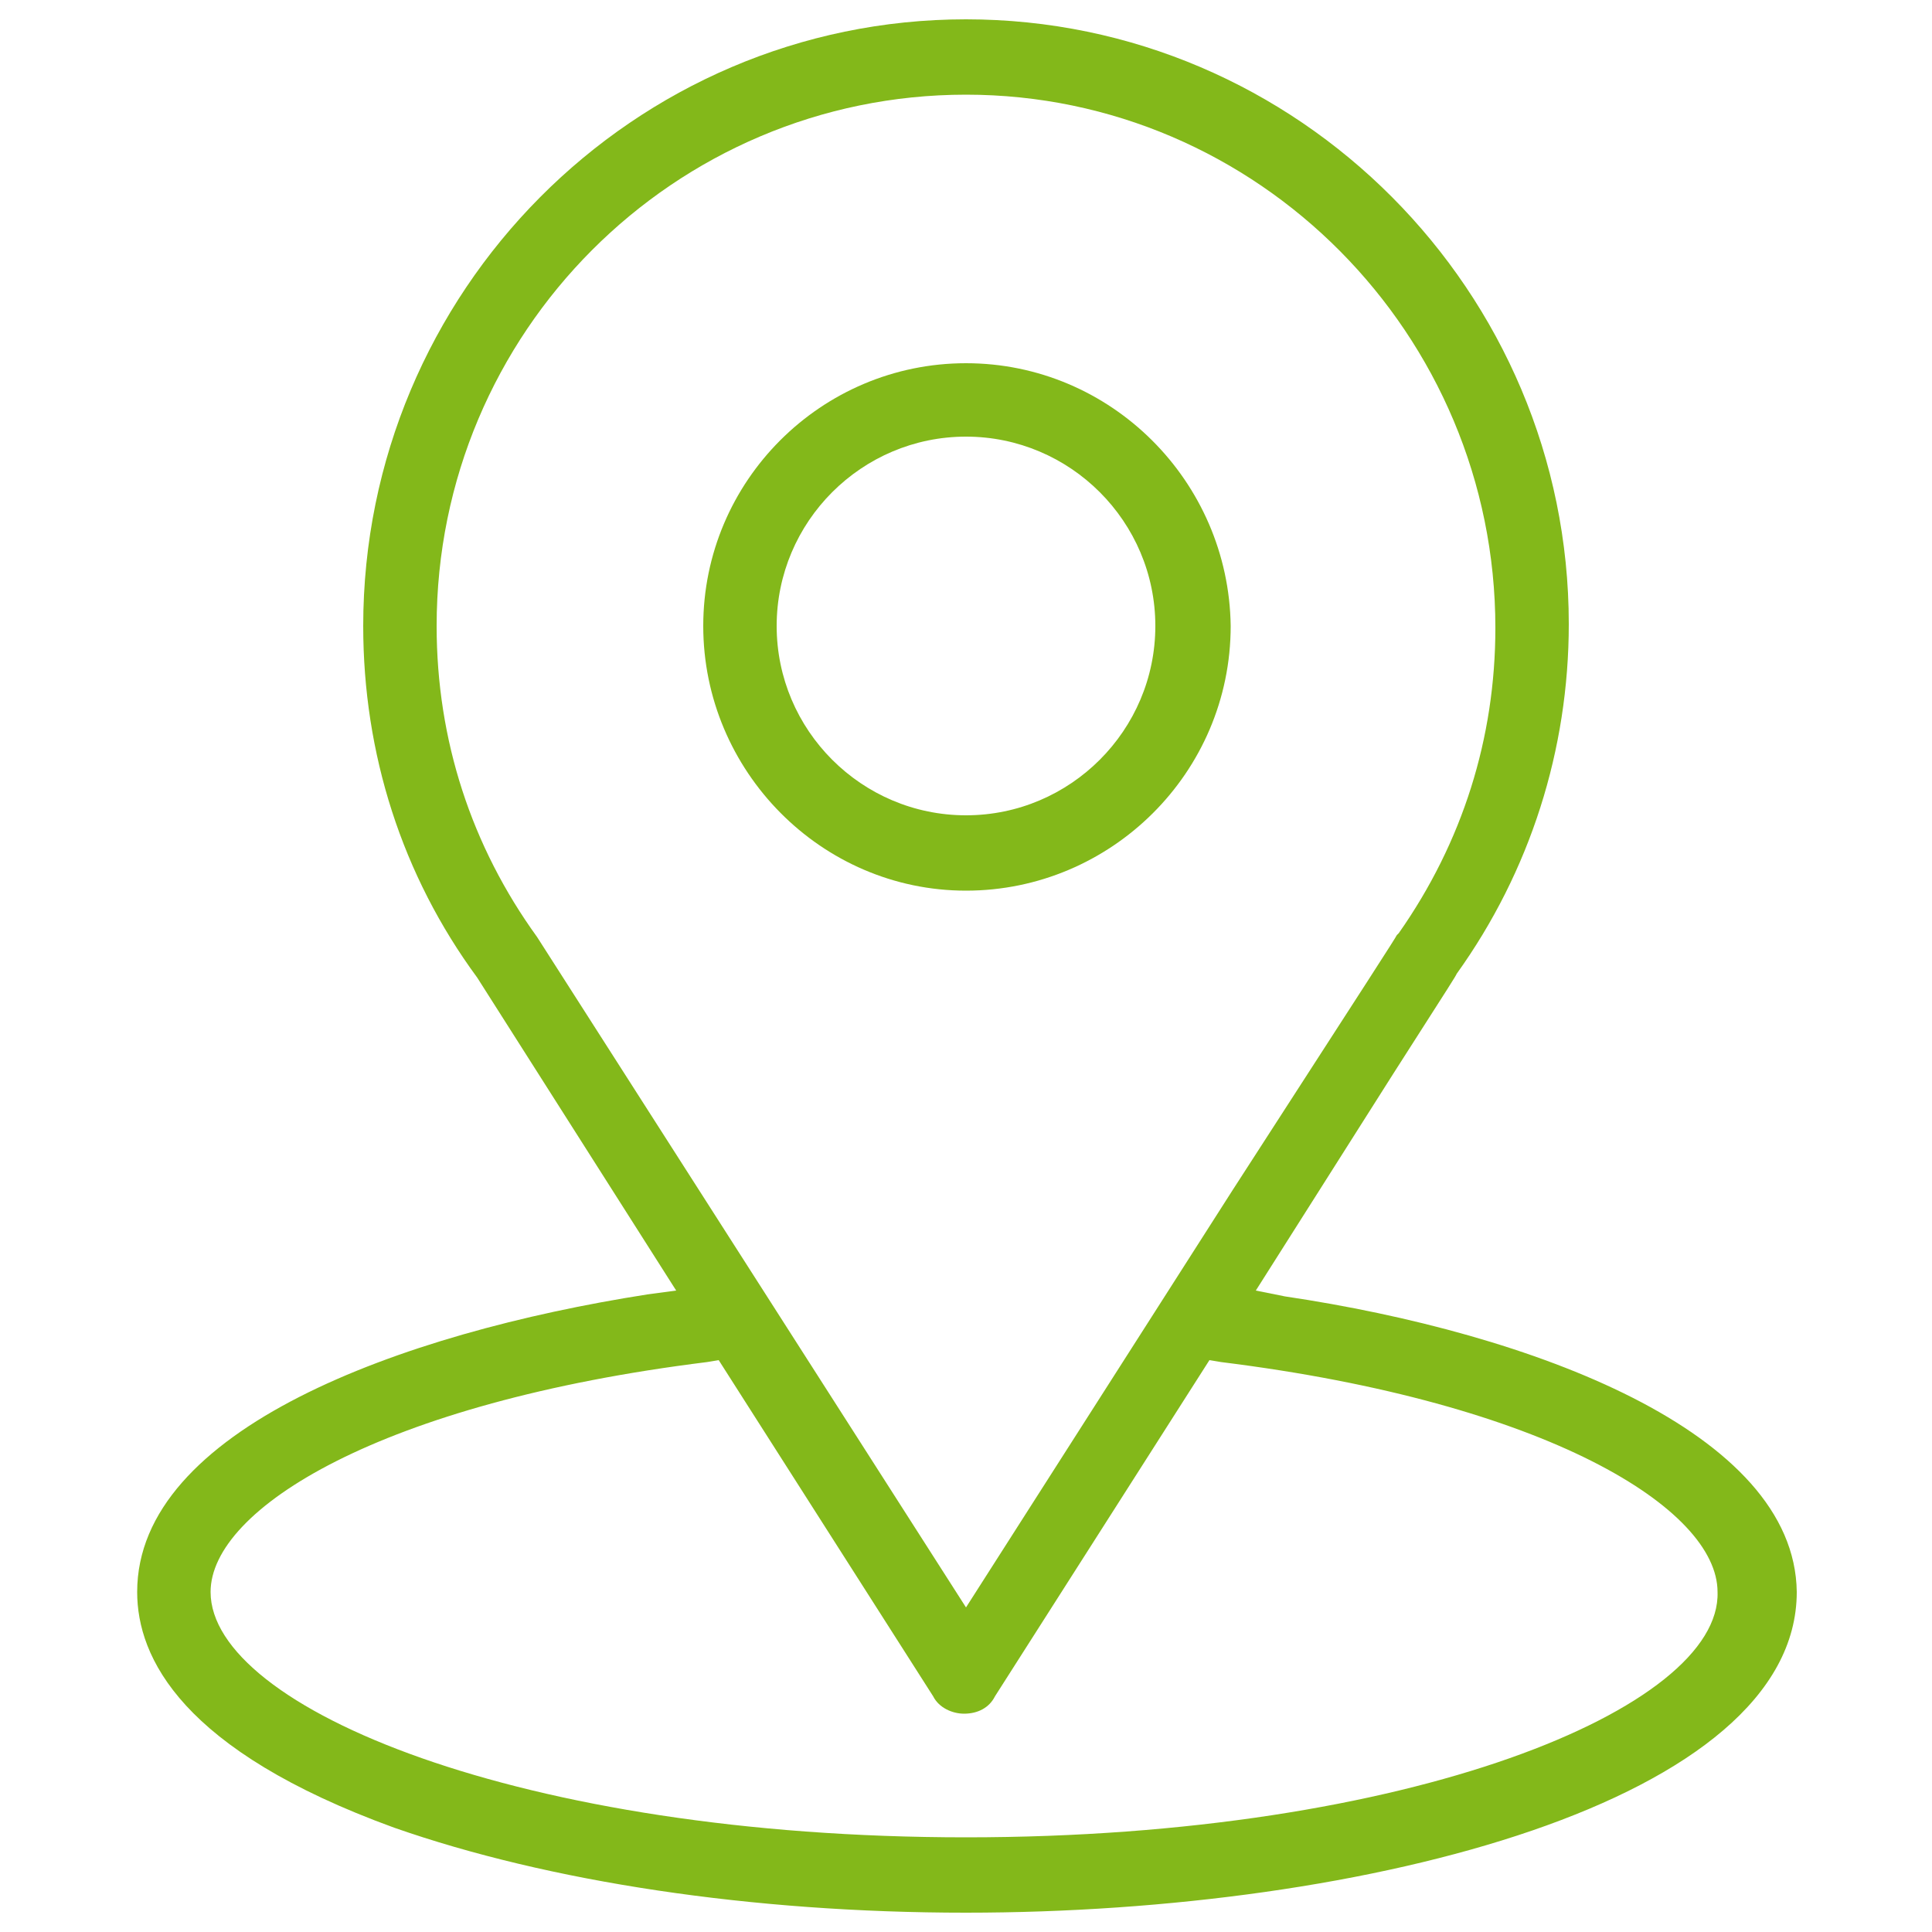
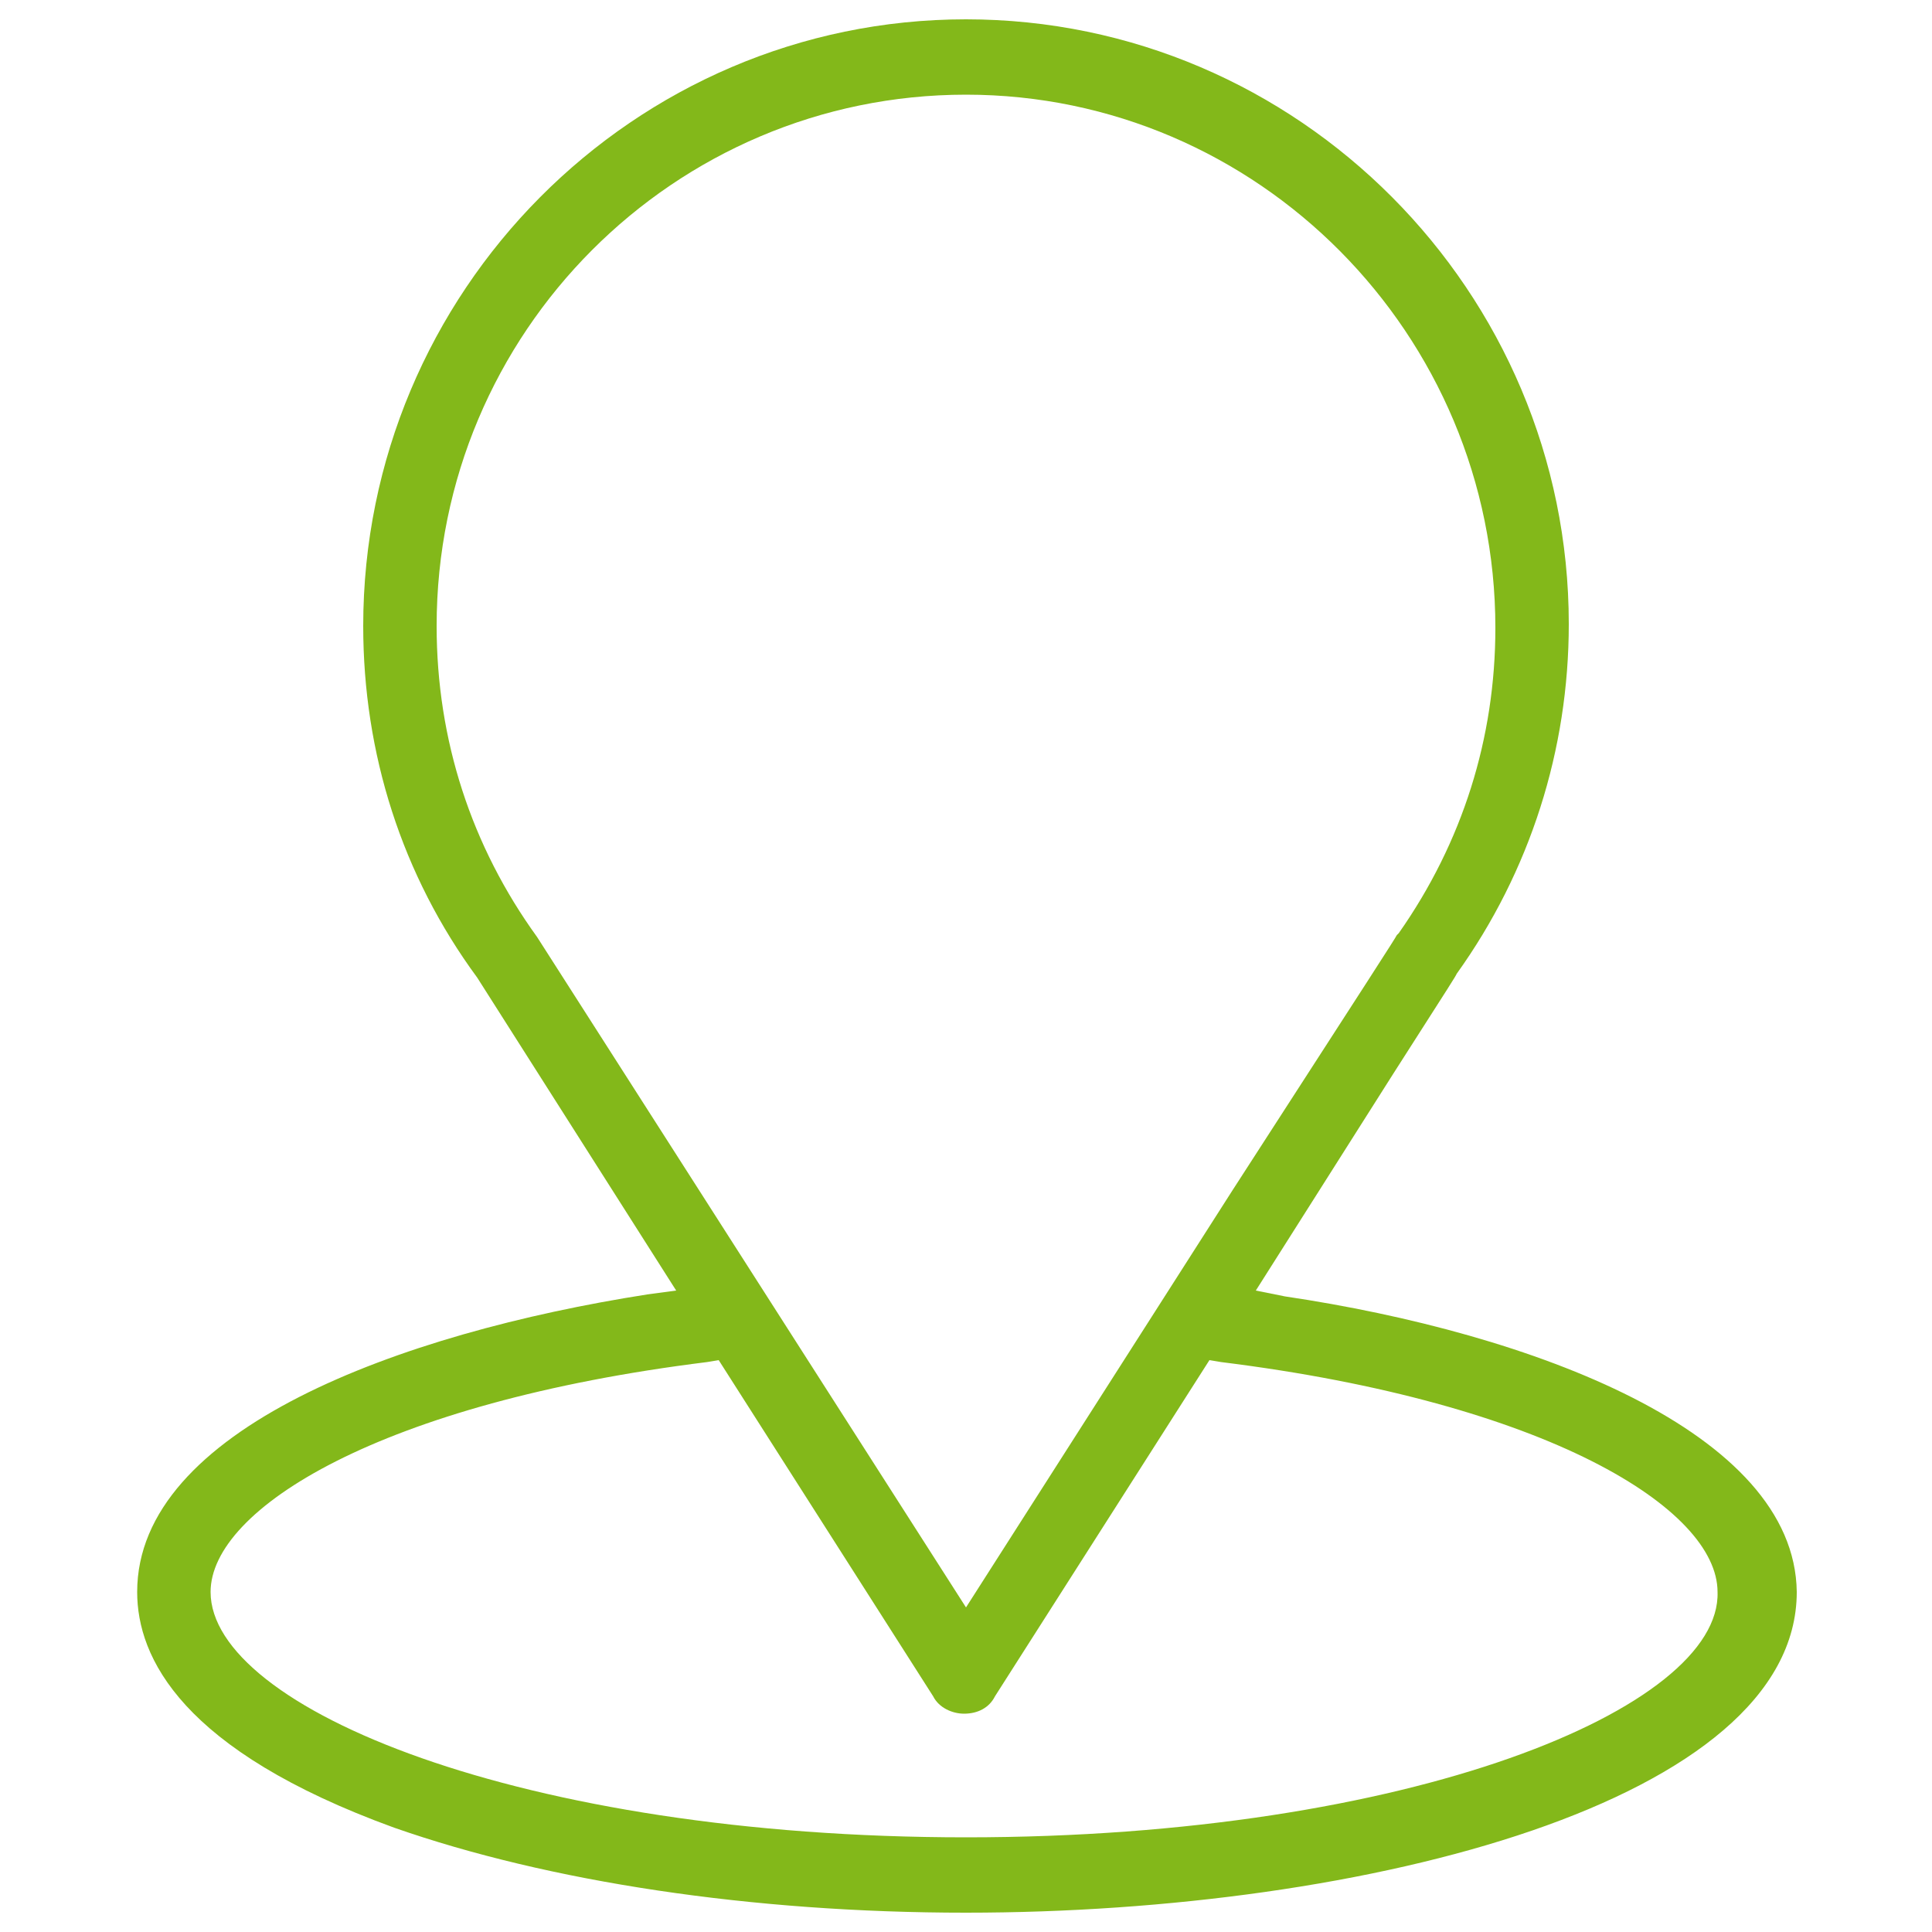
<svg xmlns="http://www.w3.org/2000/svg" version="1.1" id="Capa_1" x="0px" y="0px" viewBox="0 0 100 100" style="enable-background:new 0 0 100 100;" xml:space="preserve">
  <style type="text/css">
	.st0{fill:#83B81A;}
</style>
  <g>
    <path class="st0" d="M66.5,67.1L65,66.8l7.1-11.2c3.2-5,3.2-5,3.3-5.2c3.8-5.3,5.8-11.6,5.8-18.1C81.2,15.1,67.2,1,50,1   C32.8,1,18.8,15.1,18.8,32.4c0,6.6,2,12.9,5.9,18.2L35,66.8l-1.5,0.2c-12.8,2-26.4,7-26.4,15.4c0,3.4,2.3,8.2,13.3,12.2   c8,2.8,18.5,4.4,29.6,4.4c20.8,0,43-5.8,43-16.6C92.9,74.1,79.3,69,66.5,67.1z M27.8,48.5c-3.4-4.7-5.2-10.2-5.2-16.1   C22.6,17.2,34.9,4.9,50,4.9c15.1,0,27.4,12.4,27.4,27.6c0,5.7-1.7,11.1-5,15.8l-0.1,0.1c-0.1,0.2-1.2,1.9-8.5,13.2L50,83.2   L27.8,48.5z M50,95.1c-23,0-39.1-6.7-39.1-12.7c0-4.3,8.8-9.8,25.7-11.9l0.6-0.1l11.1,17.4c0.3,0.6,1,0.9,1.6,0.9   c0.7,0,1.3-0.3,1.6-0.9l11.1-17.4l0.6,0.1c16.9,2.1,25.7,7.6,25.7,11.9C89.1,88.4,73,95.1,50,95.1z" />
-     <path class="st0" d="M50,18.8c-7.5,0-13.6,6.1-13.6,13.6c0,7.5,6.1,13.7,13.6,13.7c7.5,0,13.7-6.1,13.7-13.7   C63.6,24.9,57.5,18.8,50,18.8z M50,42.2c-5.4,0-9.8-4.4-9.8-9.8c0-5.4,4.4-9.8,9.8-9.8s9.8,4.4,9.8,9.8   C59.8,37.8,55.4,42.2,50,42.2z" />
  </g>
</svg>